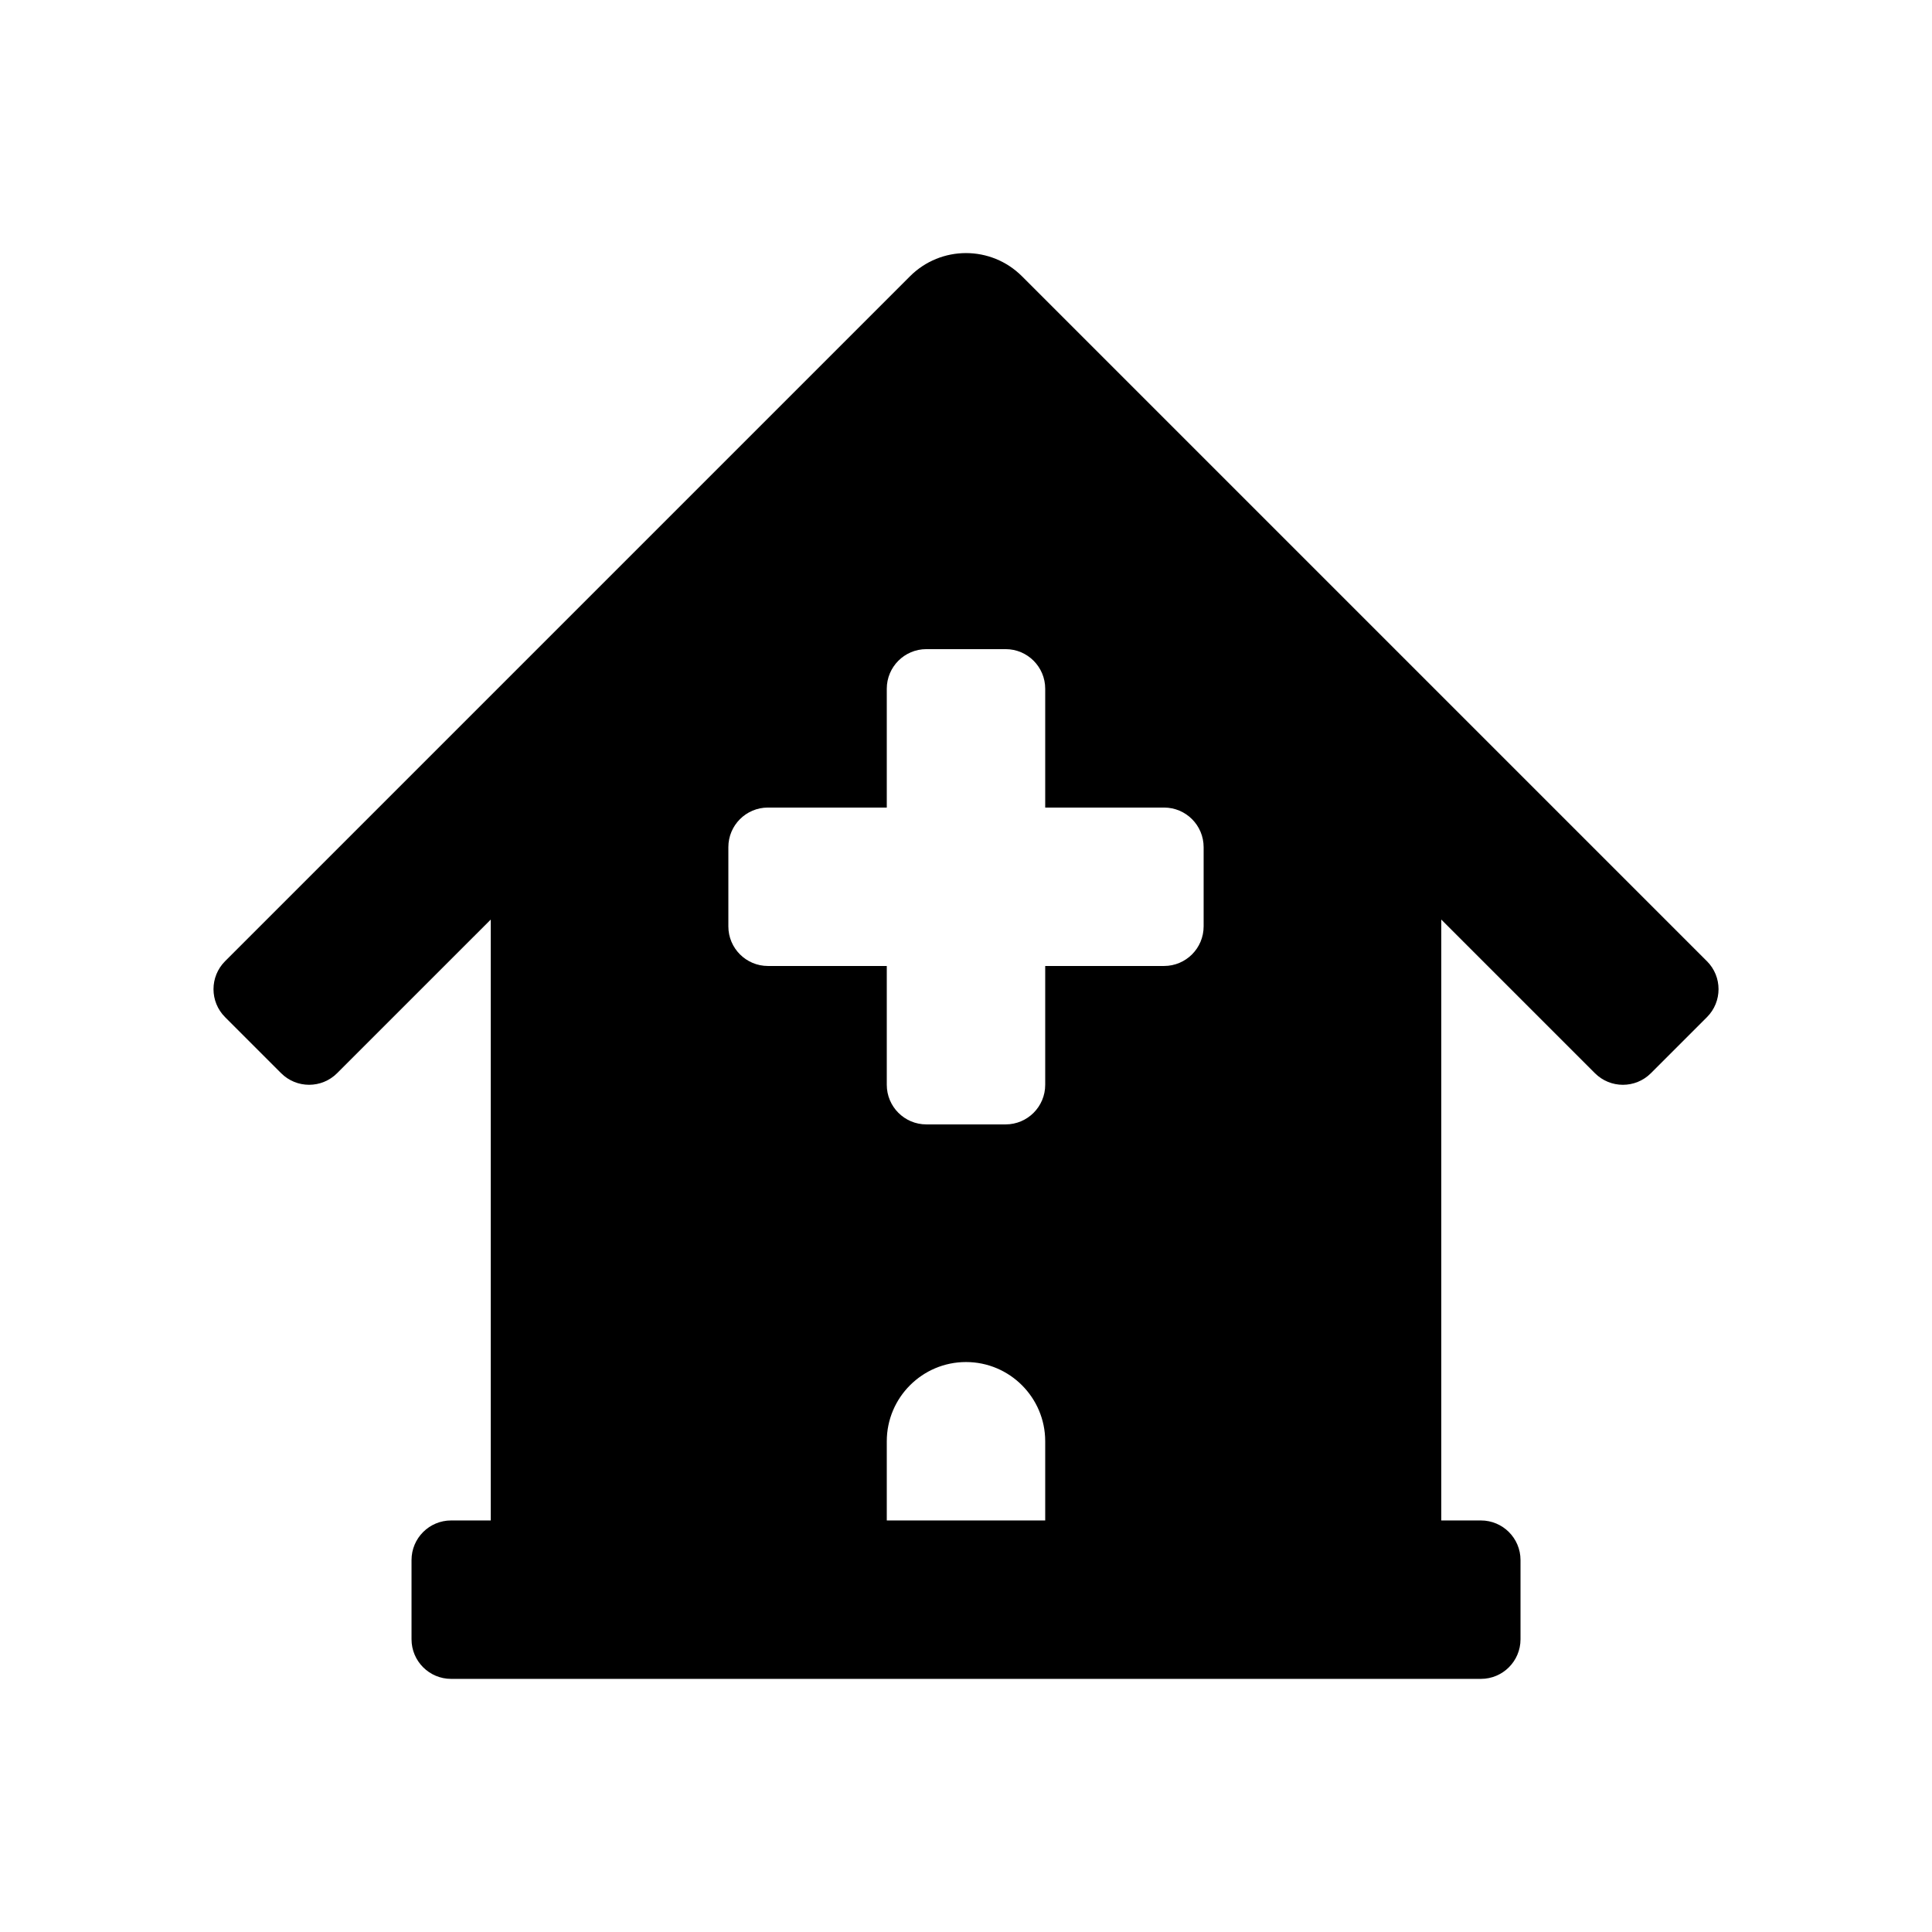
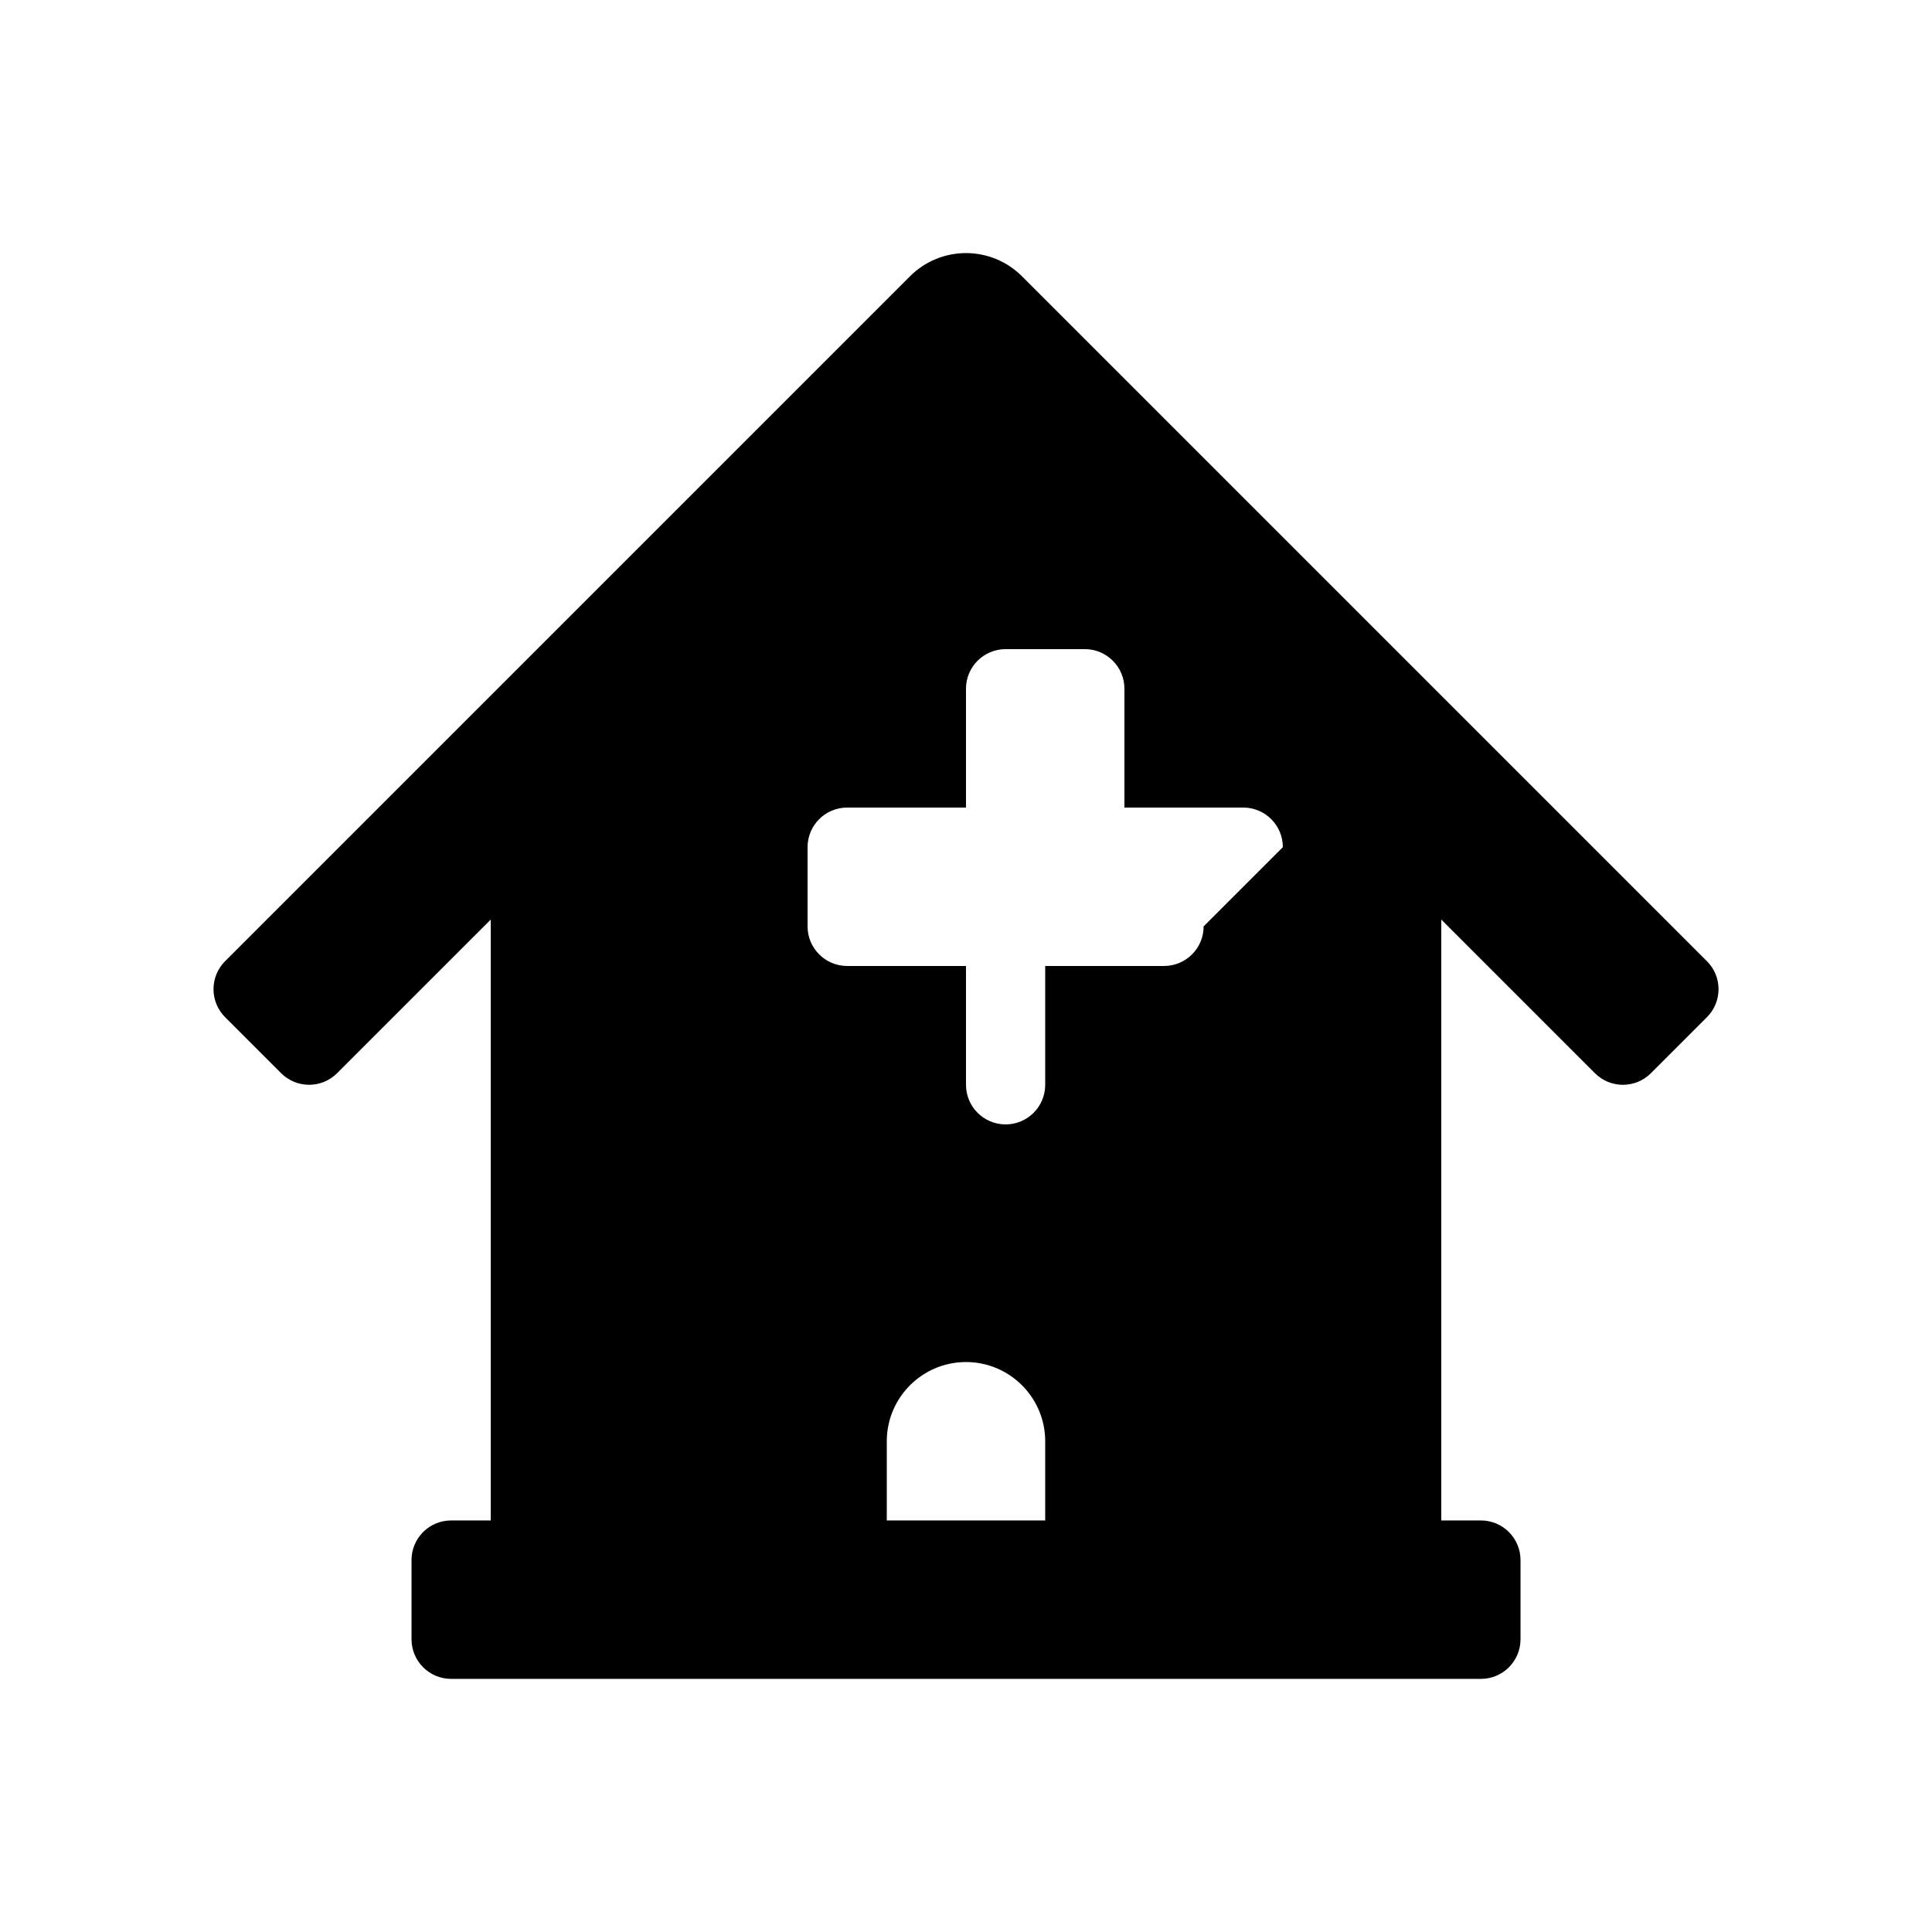
<svg xmlns="http://www.w3.org/2000/svg" fill="#000000" width="800px" height="800px" version="1.1" viewBox="144 144 512 512">
-   <path d="m596.35 398.73-181.51-181.51c-8.199-8.199-21.488-8.199-29.684 0l-181.5 181.5c-4.102 4.102-4.102 10.742 0 14.844l14.84 14.84c4.102 4.102 10.742 4.102 14.844 0l40.711-40.707v159.24h-10.496c-5.797 0-10.496 4.699-10.496 10.496v20.992c0 5.797 4.699 10.496 10.496 10.496h272.9c5.797 0 10.496-4.699 10.496-10.496v-20.992c0-5.797-4.699-10.496-10.496-10.496h-10.5v-159.24l40.711 40.711c4.102 4.102 10.742 4.102 14.844 0l14.84-14.84c4.106-4.102 4.106-10.746 0.004-14.844zm-175.36 148.21h-41.984v-20.992c0-11.574 9.41-20.992 20.992-20.992s20.992 9.418 20.992 20.992zm41.984-157.44c0 5.797-4.699 10.496-10.496 10.496h-31.488v31.488c0 5.797-4.699 10.496-10.496 10.496h-20.992c-5.797 0-10.496-4.699-10.496-10.496v-31.488h-31.488c-5.797 0-10.496-4.703-10.496-10.496v-20.992c0-5.801 4.699-10.496 10.496-10.496h31.488v-31.488c0-5.801 4.699-10.496 10.496-10.496h20.992c5.793 0 10.496 4.695 10.496 10.496v31.488h31.488c5.797 0 10.496 4.699 10.496 10.496z" />
+   <path d="m596.35 398.73-181.51-181.51c-8.199-8.199-21.488-8.199-29.684 0l-181.5 181.5c-4.102 4.102-4.102 10.742 0 14.844l14.84 14.84c4.102 4.102 10.742 4.102 14.844 0l40.711-40.707v159.24h-10.496c-5.797 0-10.496 4.699-10.496 10.496v20.992c0 5.797 4.699 10.496 10.496 10.496h272.9c5.797 0 10.496-4.699 10.496-10.496v-20.992c0-5.797-4.699-10.496-10.496-10.496h-10.5v-159.24l40.711 40.711c4.102 4.102 10.742 4.102 14.844 0l14.84-14.84c4.106-4.102 4.106-10.746 0.004-14.844zm-175.36 148.21h-41.984v-20.992c0-11.574 9.41-20.992 20.992-20.992s20.992 9.418 20.992 20.992zm41.984-157.44c0 5.797-4.699 10.496-10.496 10.496h-31.488v31.488c0 5.797-4.699 10.496-10.496 10.496c-5.797 0-10.496-4.699-10.496-10.496v-31.488h-31.488c-5.797 0-10.496-4.703-10.496-10.496v-20.992c0-5.801 4.699-10.496 10.496-10.496h31.488v-31.488c0-5.801 4.699-10.496 10.496-10.496h20.992c5.793 0 10.496 4.695 10.496 10.496v31.488h31.488c5.797 0 10.496 4.699 10.496 10.496z" />
</svg>